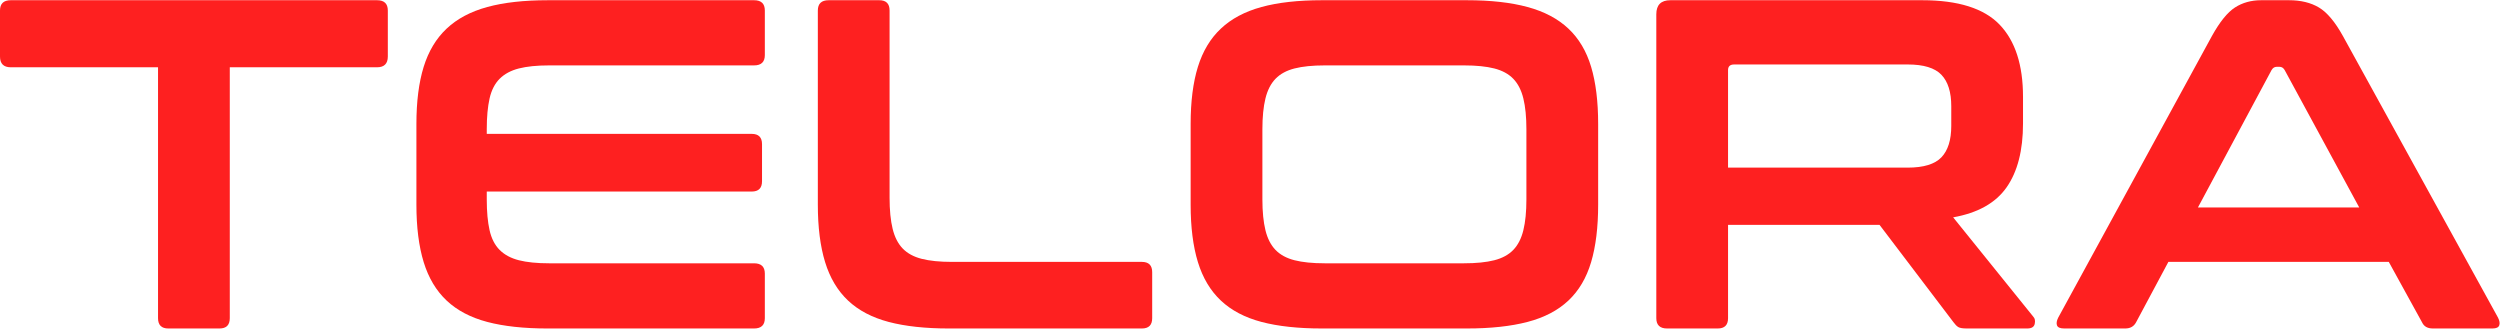
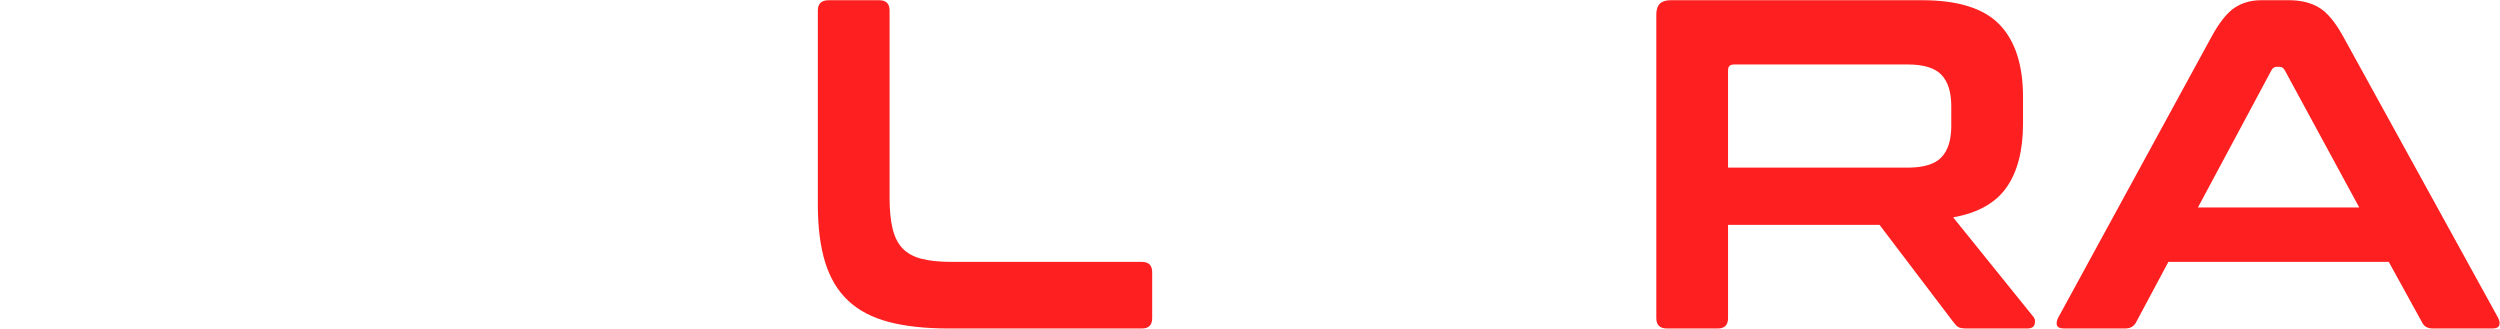
<svg xmlns="http://www.w3.org/2000/svg" xml:space="preserve" width="2586px" height="340px" version="1.1" style="shape-rendering:geometricPrecision; text-rendering:geometricPrecision; image-rendering:optimizeQuality; fill-rule:evenodd; clip-rule:evenodd" viewBox="0 0 2586 339.55">
  <defs>
    <style type="text/css">
   
    .fil0 {fill:#FE2020;fill-rule:nonzero}
   
  </style>
  </defs>
  <g id="Layer_x0020_1">
-     <path class="fil0" d="M390 0c7.44,0 11.16,3.56 11.16,10.67l0 47.54c0,7.44 -3.72,11.16 -11.16,11.16l-152.31 0 0 259.51c0,7.11 -3.56,10.67 -10.68,10.67l-52.87 0c-7.11,0 -10.67,-3.56 -10.67,-10.67l0 -259.51 -152.31 0c-7.44,0 -11.16,-3.72 -11.16,-11.16l0 -47.54c0,-7.11 3.72,-10.67 11.16,-10.67l378.84 0z" />
-     <path id="1" class="fil0" d="M780 0c7.43,0 11.15,3.56 11.15,10.67l0 46.08c0,7.12 -3.72,10.67 -11.15,10.67l-211.98 0c-12.61,0 -23.04,1.06 -31.29,3.16 -8.24,2.1 -14.87,5.66 -19.89,10.67 -5.01,5.01 -8.48,11.8 -10.42,20.37 -1.94,8.57 -2.91,19.16 -2.91,31.78l0 4.85 274.06 0c7.12,0 10.67,3.55 10.67,10.67l0 38.32c0,7.11 -3.55,10.67 -10.67,10.67l-274.06 0 0 8.25c0,12.61 0.97,23.2 2.91,31.77 1.94,8.57 5.41,15.36 10.42,20.37 5.02,5.01 11.65,8.57 19.89,10.67 8.25,2.1 18.68,3.16 31.29,3.16l211.98 0c7.43,0 11.15,3.55 11.15,10.67l0 46.08c0,7.11 -3.72,10.67 -11.15,10.67l-213.44 0c-24.57,0 -45.43,-2.26 -62.57,-6.79 -17.14,-4.53 -31.13,-11.88 -41.96,-22.07 -10.83,-10.19 -18.75,-23.45 -23.77,-39.78 -5.01,-16.33 -7.52,-36.13 -7.52,-59.42l0 -83.43c0,-23.28 2.51,-43.01 7.52,-59.18 5.02,-16.17 12.94,-29.35 23.77,-39.53 10.83,-10.19 24.82,-17.63 41.96,-22.32 17.14,-4.69 38,-7.03 62.57,-7.03l213.44 0z" />
    <path id="2" class="fil0" d="M909.51 0c7.12,0 10.67,3.56 10.67,10.67l0 193.55c0,12.93 1.05,23.68 3.16,32.25 2.1,8.57 5.57,15.36 10.42,20.38 4.86,5.01 11.4,8.57 19.65,10.67 8.25,2.1 18.67,3.15 31.29,3.15l196.45 0c7.12,0 10.67,3.56 10.67,10.67l0 47.54c0,7.11 -3.55,10.67 -10.67,10.67l-199.36 0c-24.58,0 -45.44,-2.26 -62.58,-6.79 -17.14,-4.53 -31.12,-11.88 -41.96,-22.07 -10.83,-10.19 -18.75,-23.45 -23.76,-39.78 -5.02,-16.33 -7.52,-36.13 -7.52,-59.42l0 -200.82c0,-7.11 3.72,-10.67 11.15,-10.67l52.39 0z" />
-     <path id="3" class="fil0" d="M1517.31 0c24.57,0 45.51,2.34 62.81,7.03 17.3,4.69 31.37,12.13 42.21,22.32 10.83,10.18 18.67,23.36 23.52,39.53 4.85,16.17 7.28,35.9 7.28,59.18l0 83.43c0,23.29 -2.43,43.09 -7.28,59.42 -4.85,16.33 -12.69,29.59 -23.52,39.78 -10.84,10.19 -24.91,17.54 -42.21,22.07 -17.3,4.53 -38.24,6.79 -62.81,6.79l-149.89 0c-24.58,0 -45.44,-2.26 -62.58,-6.79 -17.13,-4.53 -31.12,-11.88 -41.95,-22.07 -10.84,-10.19 -18.76,-23.45 -23.77,-39.78 -5.02,-16.33 -7.52,-36.13 -7.52,-59.42l0 -83.43c0,-23.28 2.5,-43.01 7.52,-59.18 5.01,-16.17 12.93,-29.35 23.77,-39.53 10.83,-10.19 24.82,-17.63 41.95,-22.32 17.14,-4.69 38,-7.03 62.58,-7.03l149.89 0zm-211.49 206.16c0,12.61 1.05,23.2 3.15,31.77 2.1,8.57 5.58,15.36 10.43,20.37 4.85,5.01 11.4,8.57 19.64,10.67 8.25,2.1 18.68,3.16 31.29,3.16l144.07 0c12.61,0 23.04,-1.06 31.28,-3.16 8.25,-2.1 14.8,-5.66 19.65,-10.67 4.85,-5.01 8.33,-11.8 10.43,-20.37 2.1,-8.57 3.15,-19.16 3.15,-31.77l0 -72.76c0,-12.62 -1.05,-23.21 -3.15,-31.78 -2.1,-8.57 -5.58,-15.36 -10.43,-20.37 -4.85,-5.01 -11.4,-8.57 -19.65,-10.67 -8.24,-2.1 -18.67,-3.16 -31.28,-3.16l-144.07 0c-12.61,0 -23.04,1.06 -31.29,3.16 -8.24,2.1 -14.79,5.66 -19.64,10.67 -4.85,5.01 -8.33,11.8 -10.43,20.37 -2.1,8.57 -3.15,19.16 -3.15,31.78l0 72.76z" />
    <path id="4" class="fil0" d="M1988.31 0c37.19,0 63.87,8.41 80.04,25.22 16.17,16.82 24.25,41.72 24.25,74.7l0 27.65c0,27.82 -5.66,49.81 -16.98,65.97 -11.31,16.17 -29.75,26.52 -55.29,31.05l82.94 102.83c1.62,1.62 2.11,4.05 1.46,7.28 -0.65,3.23 -3.24,4.85 -7.76,4.85l-62.58 0c-4.2,0 -7.11,-0.48 -8.73,-1.45 -1.61,-0.98 -3.23,-2.59 -4.85,-4.85l-76.64 -100.9 -156.68 0 0 96.53c0,7.11 -3.56,10.67 -10.67,10.67l-52.39 0c-7.44,0 -11.15,-3.56 -11.15,-10.67l0 -314.33c0,-9.7 4.85,-14.55 14.55,-14.55l260.48 0zm-200.82 173.17l185.78 0c16.5,0 28.14,-3.56 34.93,-10.67 6.79,-7.11 10.19,-17.95 10.19,-32.5l0 -20.37c0,-14.56 -3.4,-25.39 -10.19,-32.5 -6.79,-7.12 -18.43,-10.67 -34.93,-10.67l-179.47 0c-4.21,0 -6.31,1.94 -6.31,5.82l0 100.89z" />
    <path id="5" class="fil0" d="M2367.64 0c12.29,0 22.63,2.51 31.04,7.52 8.41,5.01 16.66,14.79 24.74,29.35l160.56 291.52c1.62,3.24 2.02,5.91 1.21,8.01 -0.81,2.1 -3.15,3.15 -7.03,3.15l-61.61 0c-5.49,0 -9.21,-2.1 -11.15,-6.3l-34.44 -62.58 -227.99 0 -33.47 62.58c-2.26,4.2 -5.98,6.3 -11.15,6.3l-63.06 0c-4.21,0 -6.71,-1.05 -7.52,-3.15 -0.81,-2.1 -0.4,-4.77 1.21,-8.01l159.11 -291.52c8.08,-14.56 16,-24.34 23.76,-29.35 7.77,-5.01 16.82,-7.52 27.17,-7.52l28.62 0zm-94.11 214.4l166.87 0 -77.13 -142.12c-1.29,-2.27 -3.07,-3.4 -5.33,-3.4l-2.91 0c-2.27,0 -4.05,1.13 -5.34,3.4l-76.16 142.12z" />
  </g>
</svg>